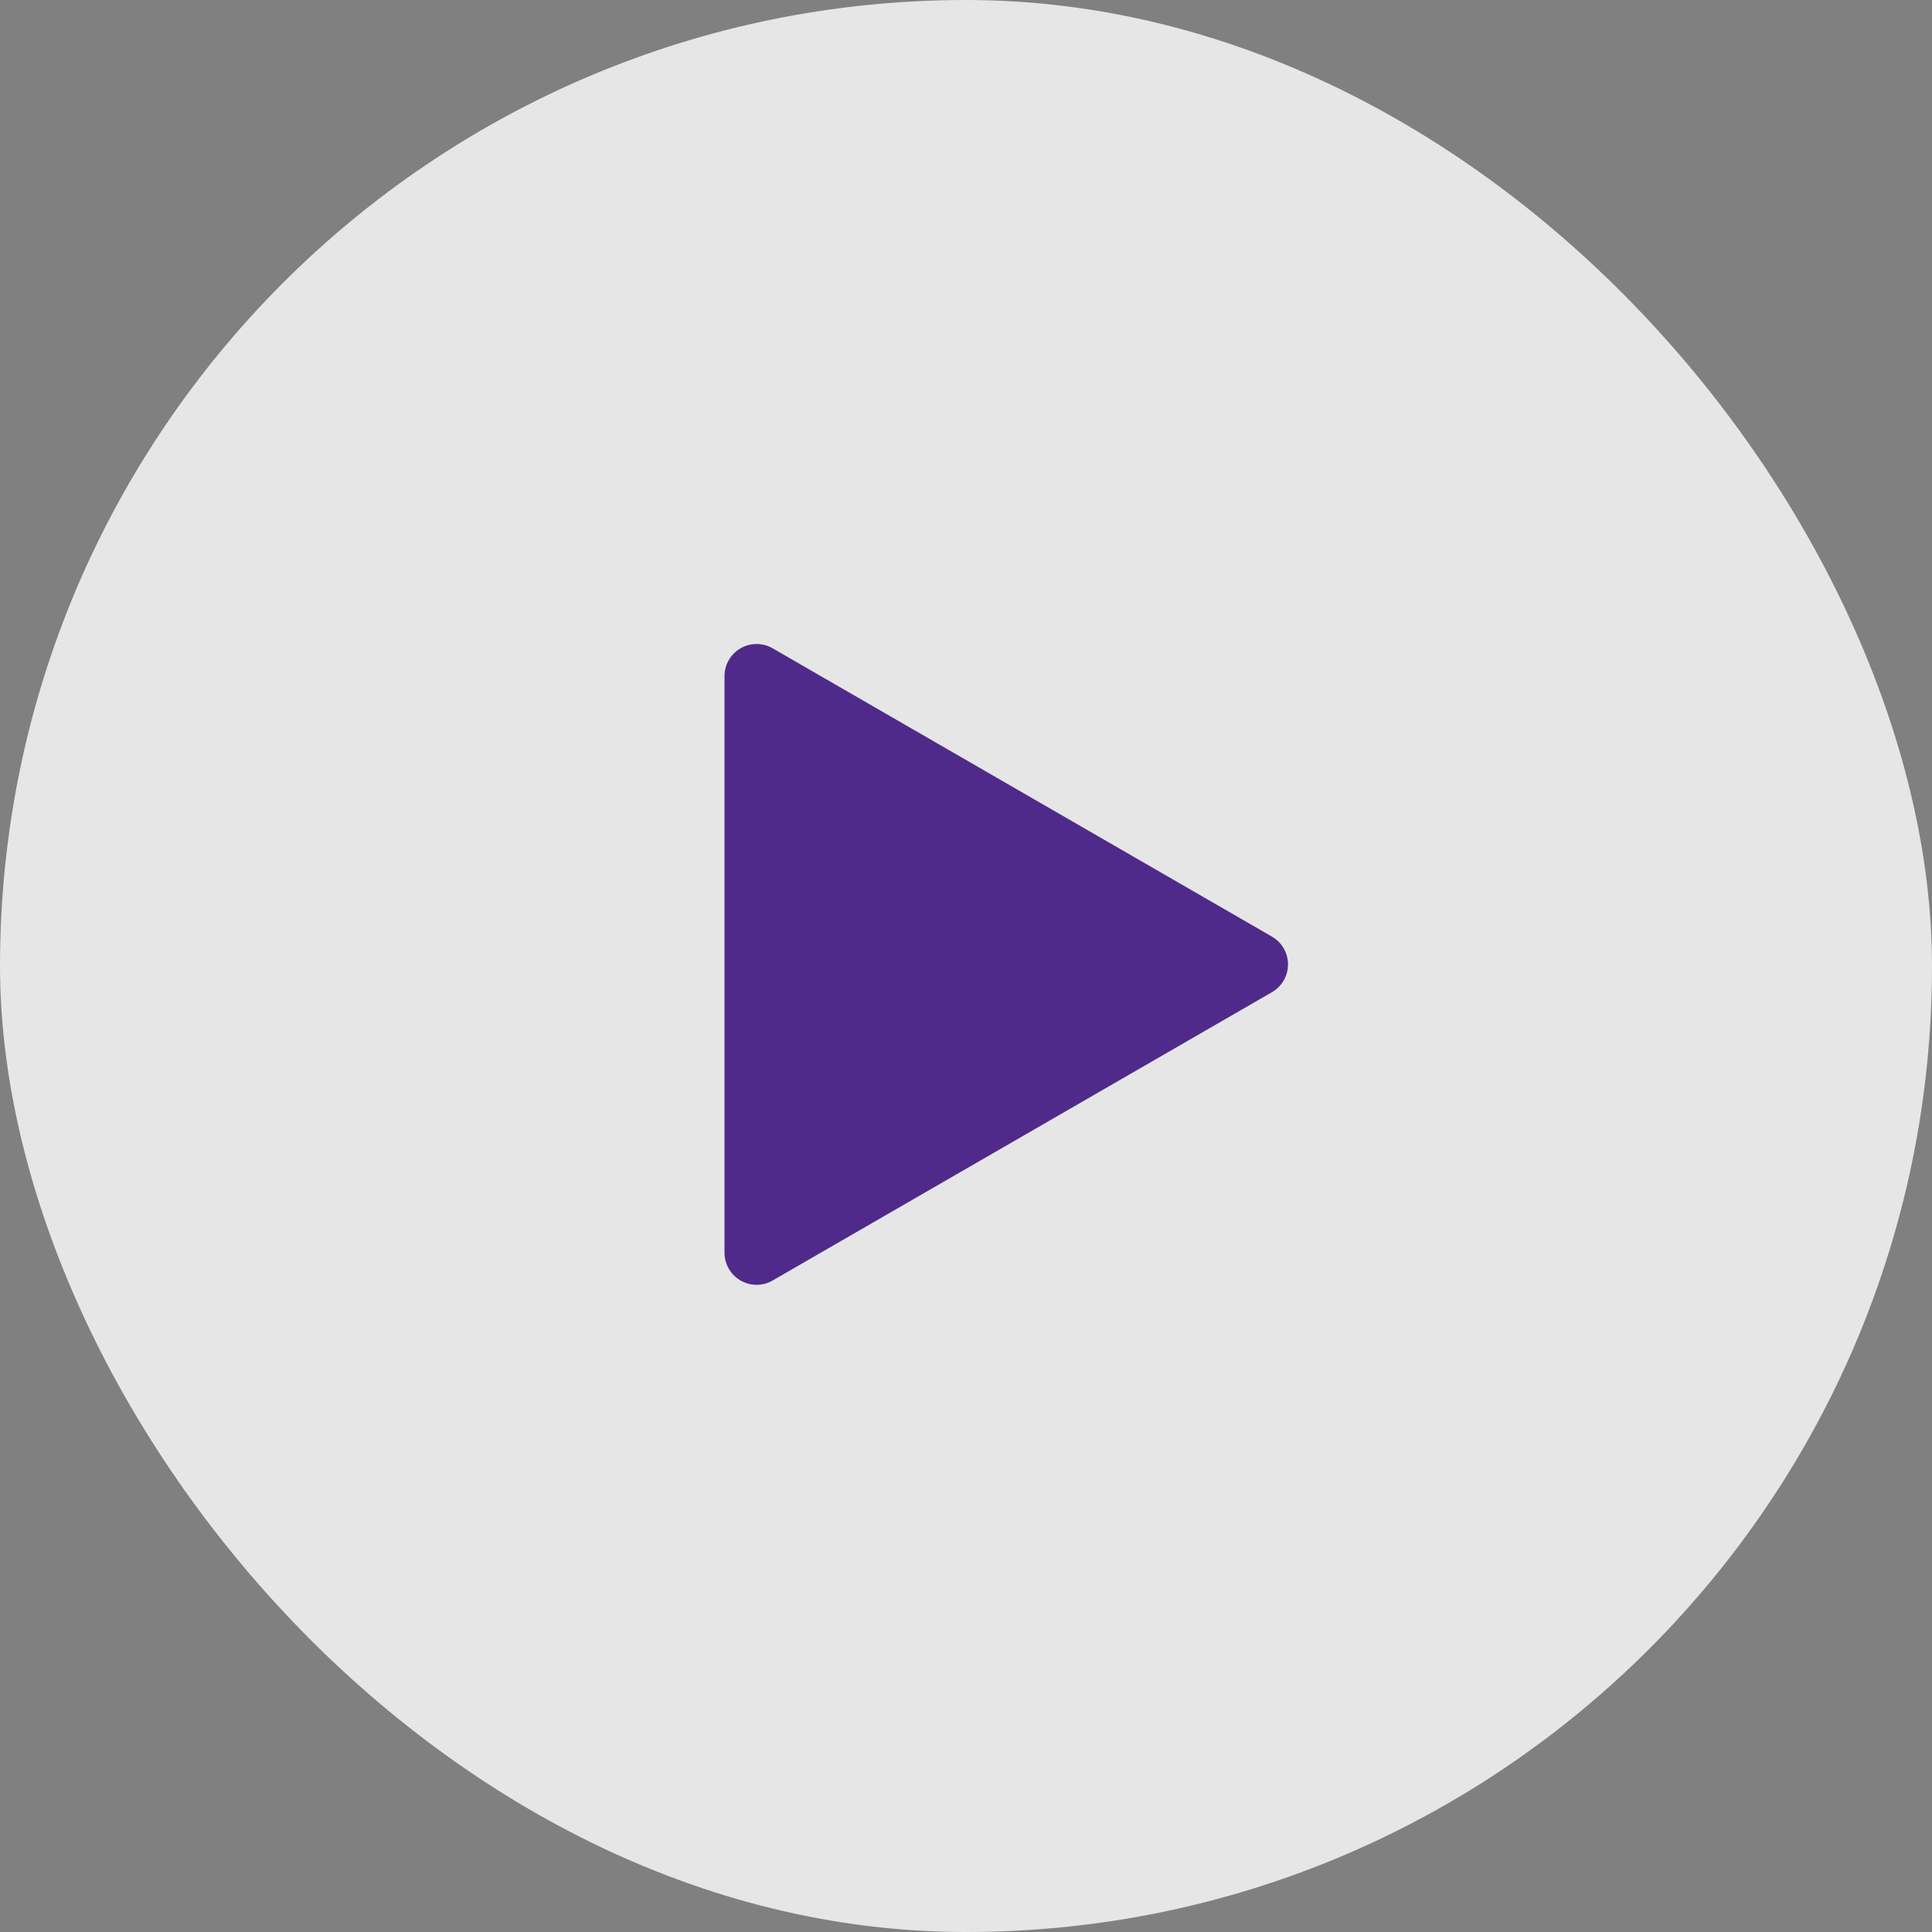
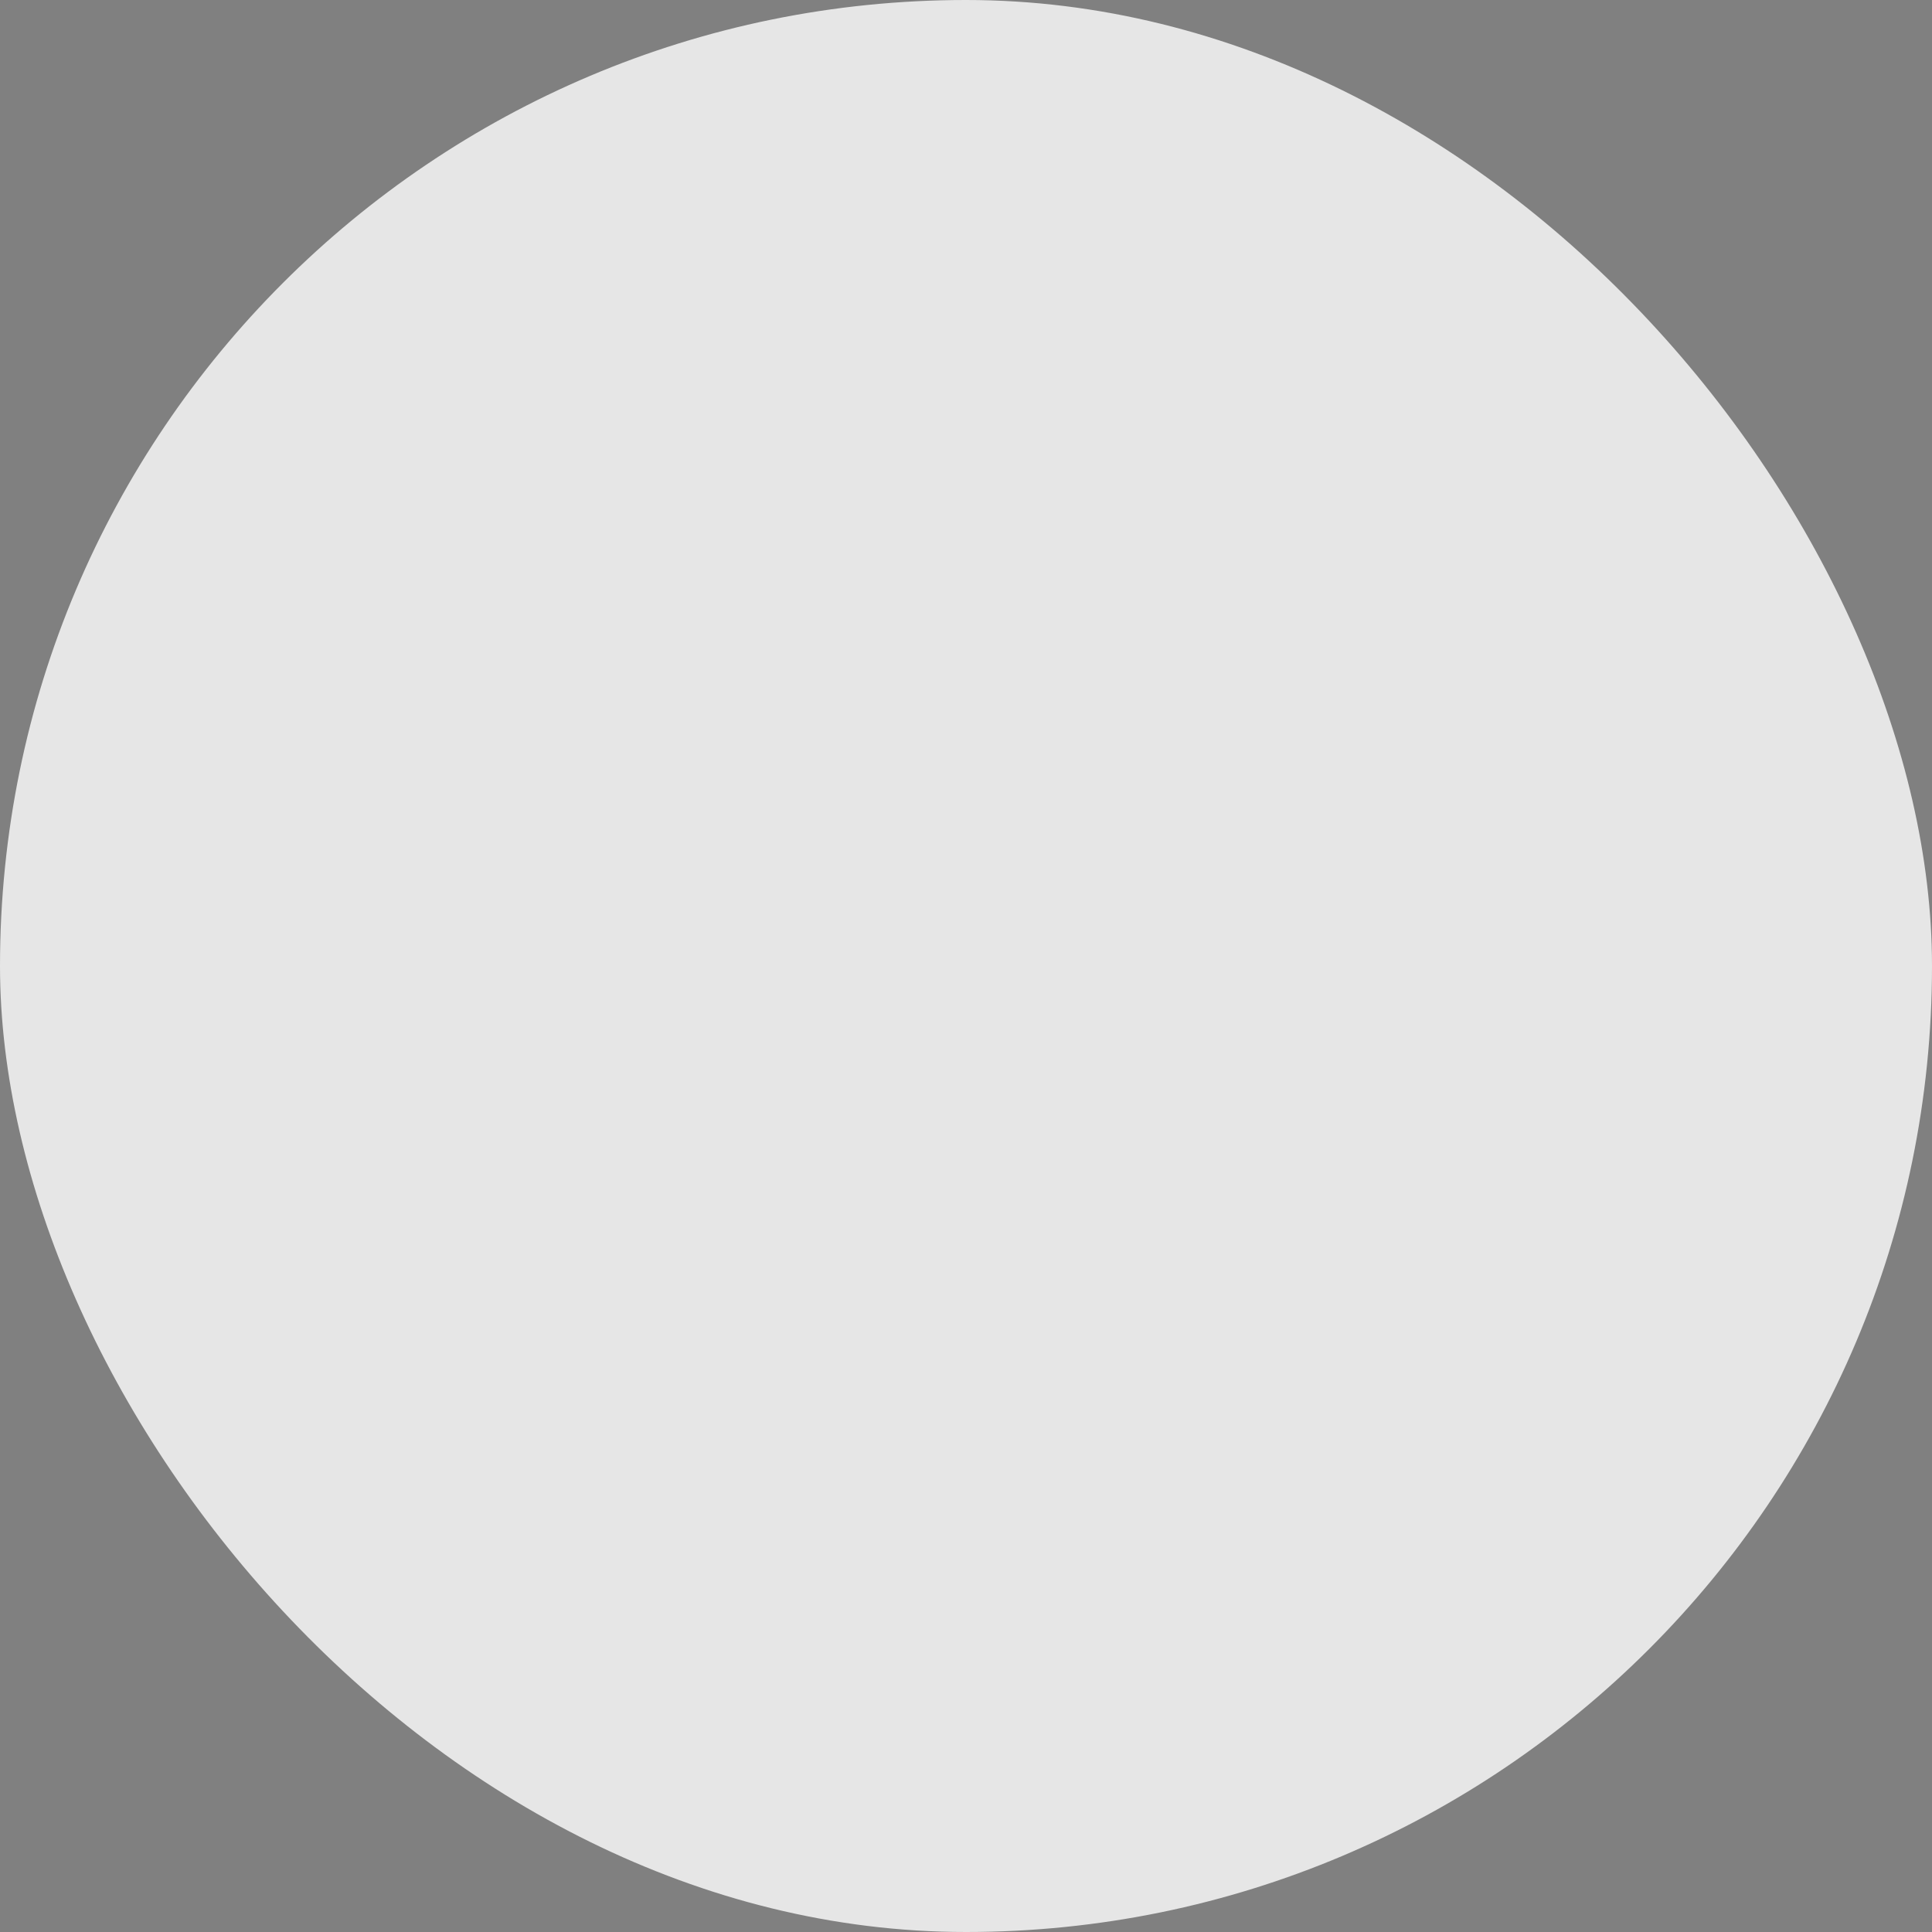
<svg xmlns="http://www.w3.org/2000/svg" width="96" height="96" viewBox="0 0 96 96" fill="none">
  <rect x="0" y="0" width="96" height="96" fill="#808080" stroke="none" />
  <rect width="96" height="96" rx="48" fill="white" fill-opacity="0.8" />
-   <path d="M36 33.597C36 33.316 36.073 33.041 36.213 32.799C36.353 32.556 36.554 32.354 36.797 32.214C37.039 32.074 37.314 32 37.594 32C37.874 32 38.15 32.074 38.392 32.214L63.203 46.54C63.446 46.68 63.647 46.881 63.787 47.124C63.926 47.366 64 47.641 64 47.921C64 48.2 63.926 48.475 63.787 48.718C63.647 48.96 63.446 49.161 63.203 49.301L38.392 63.627C38.15 63.767 37.875 63.841 37.595 63.841C37.315 63.841 37.04 63.767 36.798 63.628C36.555 63.488 36.354 63.286 36.214 63.044C36.074 62.802 36 62.527 36 62.247V33.597Z" fill="#502A8A" />
</svg>